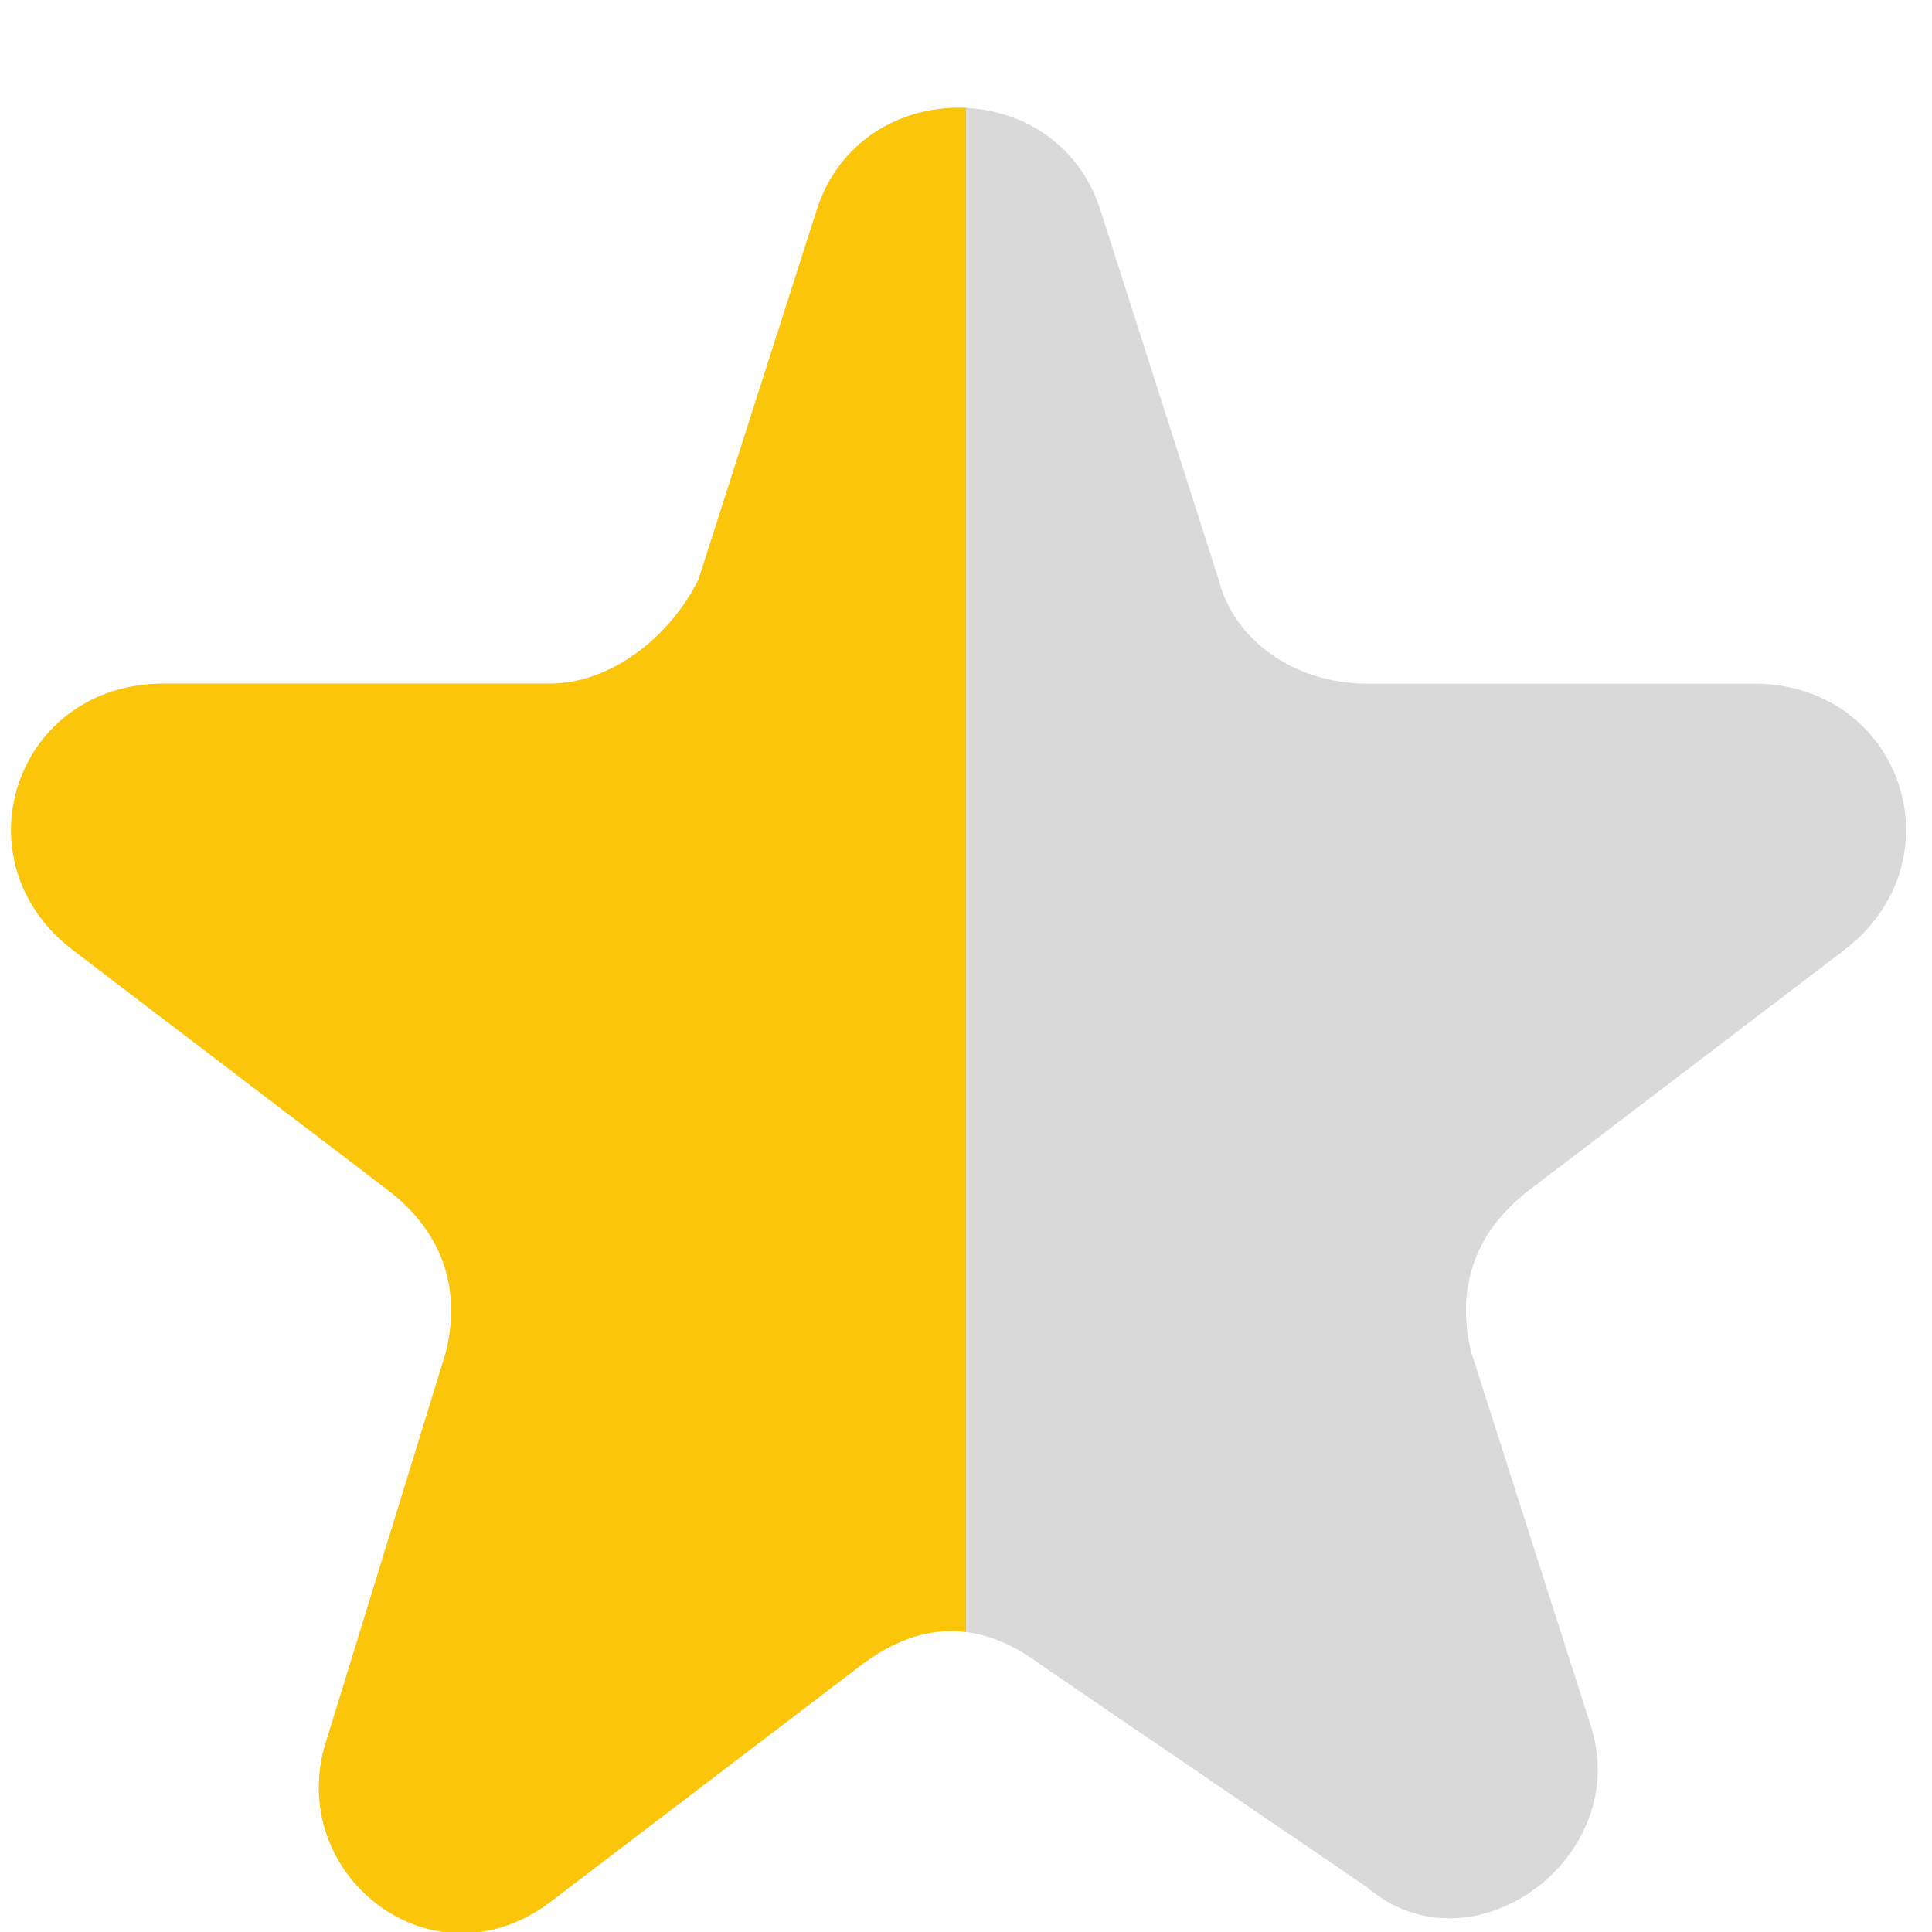
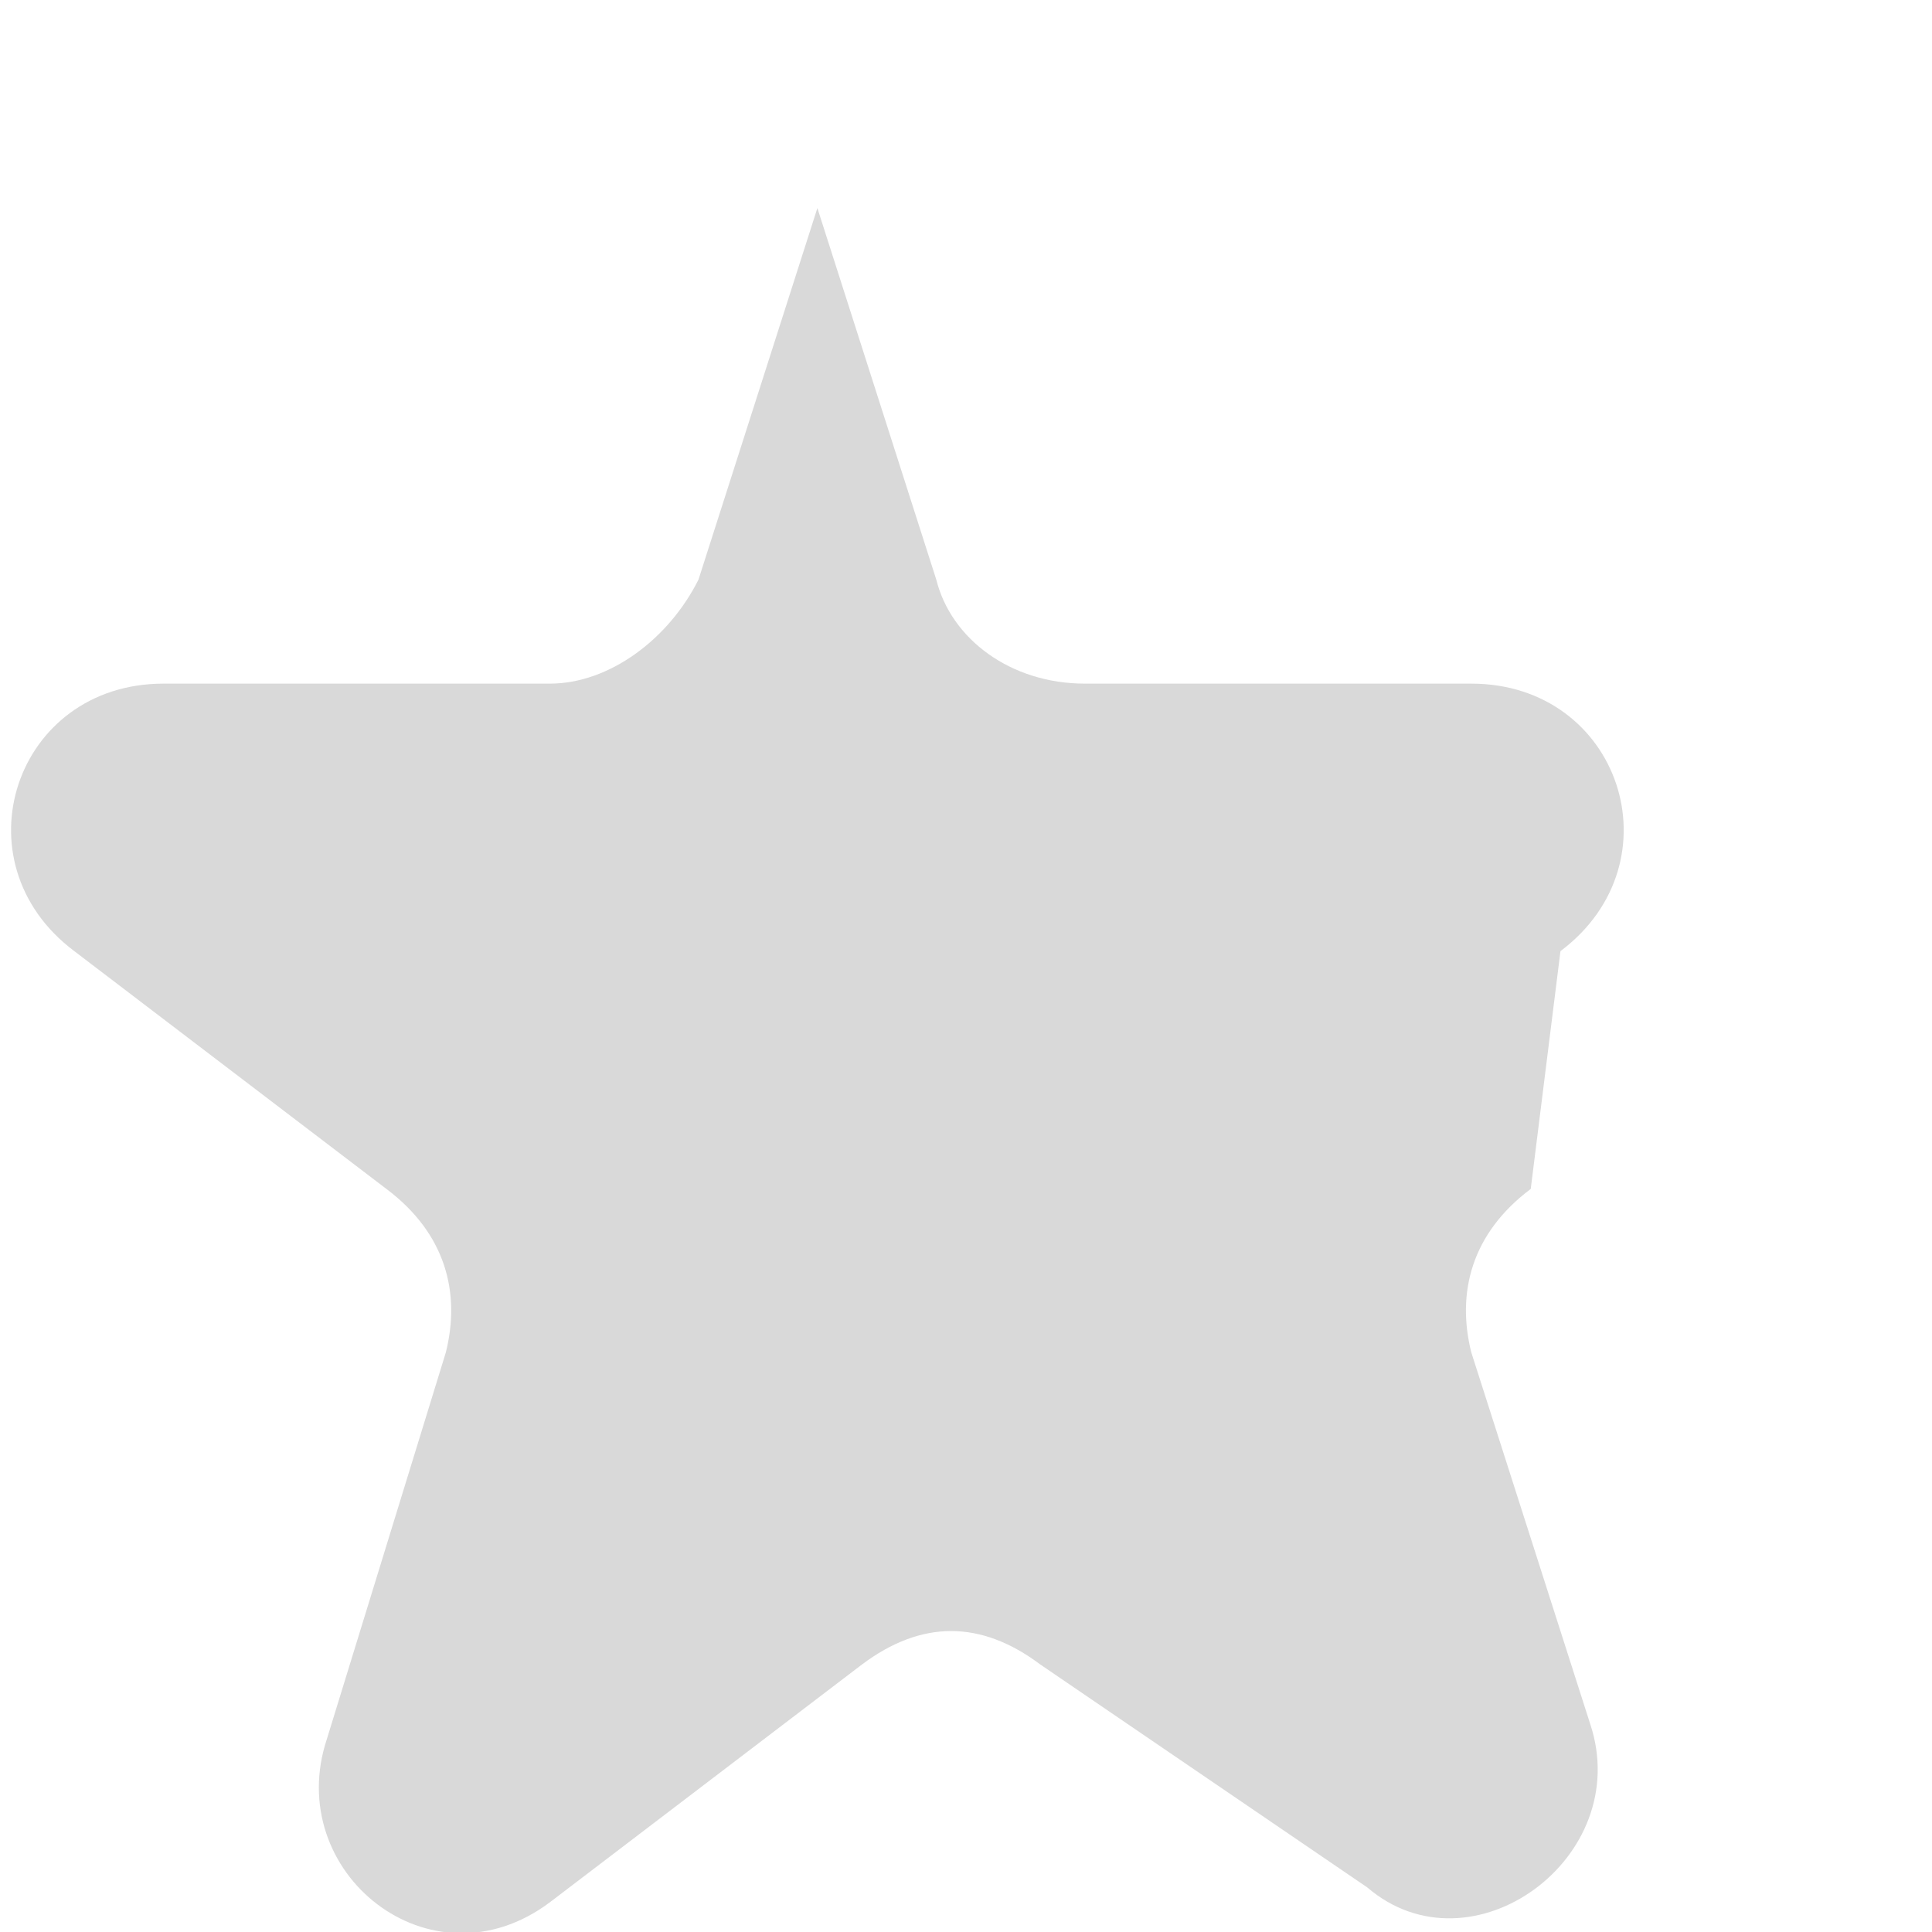
<svg xmlns="http://www.w3.org/2000/svg" xmlns:xlink="http://www.w3.org/1999/xlink" version="1.1" id="Layer_1" x="0px" y="0px" viewBox="0 0 13 13" style="enable-background:new 0 0 13 13;" xml:space="preserve">
  <style type="text/css">
	.st0{fill:#D9D9D9;}
	.st1{clip-path:url(#SVGID_00000152954680706752019940000008214480241784552075_);fill:#FBC60A;}
</style>
  <g>
-     <path class="st0" d="M5.5,1.4c0.3-0.9,1.6-0.9,1.9,0l0.8,2.5c0.1,0.4,0.5,0.7,1,0.7h2.6c1,0,1.4,1.2,0.6,1.8L10.3,8   C9.9,8.3,9.8,8.7,9.9,9.1l0.8,2.5c0.3,0.9-0.8,1.7-1.5,1.1L7,11.2c-0.4-0.3-0.8-0.3-1.2,0l-2.1,1.6c-0.8,0.6-1.8-0.2-1.5-1.1L3,9.1   C3.1,8.7,3,8.3,2.6,8L0.5,6.4c-0.8-0.6-0.4-1.8,0.6-1.8h2.6c0.4,0,0.8-0.3,1-0.7L5.5,1.4z" />
+     <path class="st0" d="M5.5,1.4l0.8,2.5c0.1,0.4,0.5,0.7,1,0.7h2.6c1,0,1.4,1.2,0.6,1.8L10.3,8   C9.9,8.3,9.8,8.7,9.9,9.1l0.8,2.5c0.3,0.9-0.8,1.7-1.5,1.1L7,11.2c-0.4-0.3-0.8-0.3-1.2,0l-2.1,1.6c-0.8,0.6-1.8-0.2-1.5-1.1L3,9.1   C3.1,8.7,3,8.3,2.6,8L0.5,6.4c-0.8-0.6-0.4-1.8,0.6-1.8h2.6c0.4,0,0.8-0.3,1-0.7L5.5,1.4z" />
  </g>
  <g>
    <defs>
-       <rect id="SVGID_1_" width="6.5" height="13" />
-     </defs>
+       </defs>
    <clipPath id="SVGID_00000153666013638787760000000007948600252570055611_">
      <use xlink:href="#SVGID_1_" style="overflow:visible;" />
    </clipPath>
-     <path style="clip-path:url(#SVGID_00000153666013638787760000000007948600252570055611_);fill:#FBC60A;" d="M5.5,1.4   c0.3-0.9,1.6-0.9,1.9,0l0.8,2.5c0.1,0.4,0.5,0.7,1,0.7h2.6c1,0,1.4,1.2,0.6,1.8L10.3,8C9.9,8.3,9.8,8.7,9.9,9.1l0.8,2.5   c0.3,0.9-0.8,1.7-1.5,1.1L7,11.2c-0.4-0.3-0.8-0.3-1.2,0l-2.1,1.6c-0.8,0.6-1.8-0.2-1.5-1.1L3,9.1C3.1,8.7,3,8.3,2.6,8L0.5,6.4   c-0.8-0.6-0.4-1.8,0.6-1.8h2.6c0.4,0,0.8-0.3,1-0.7L5.5,1.4z" />
  </g>
</svg>